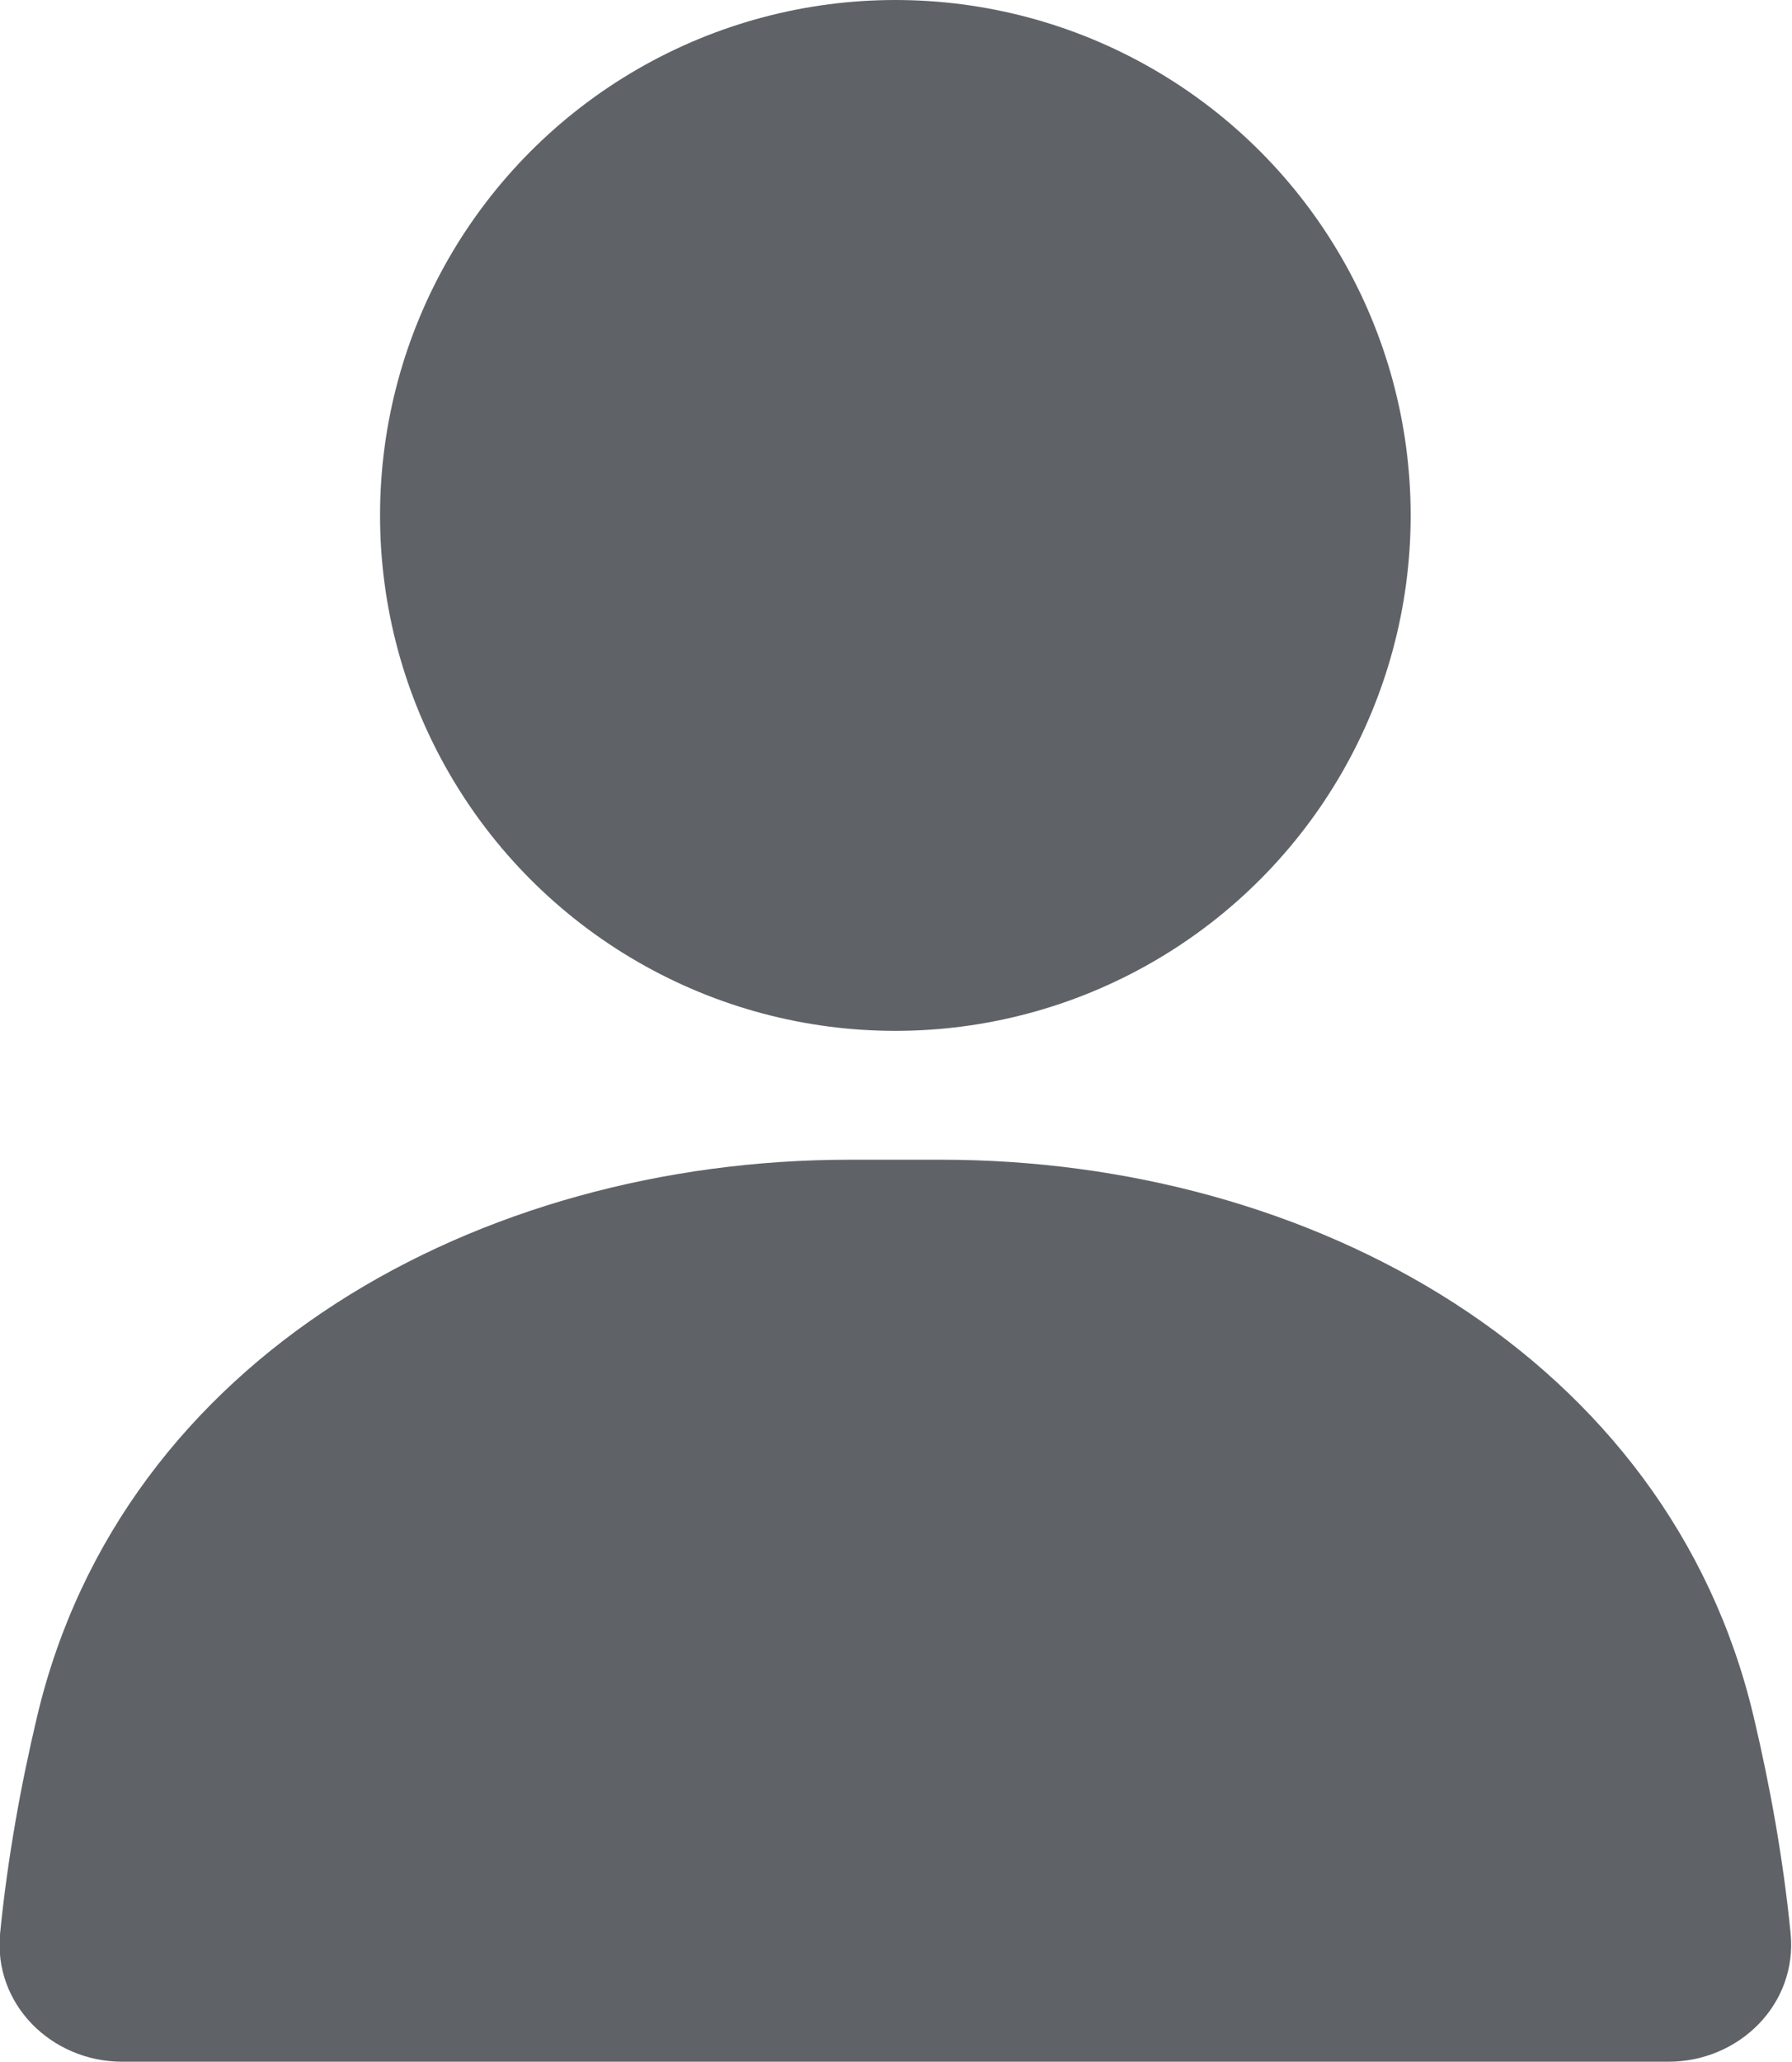
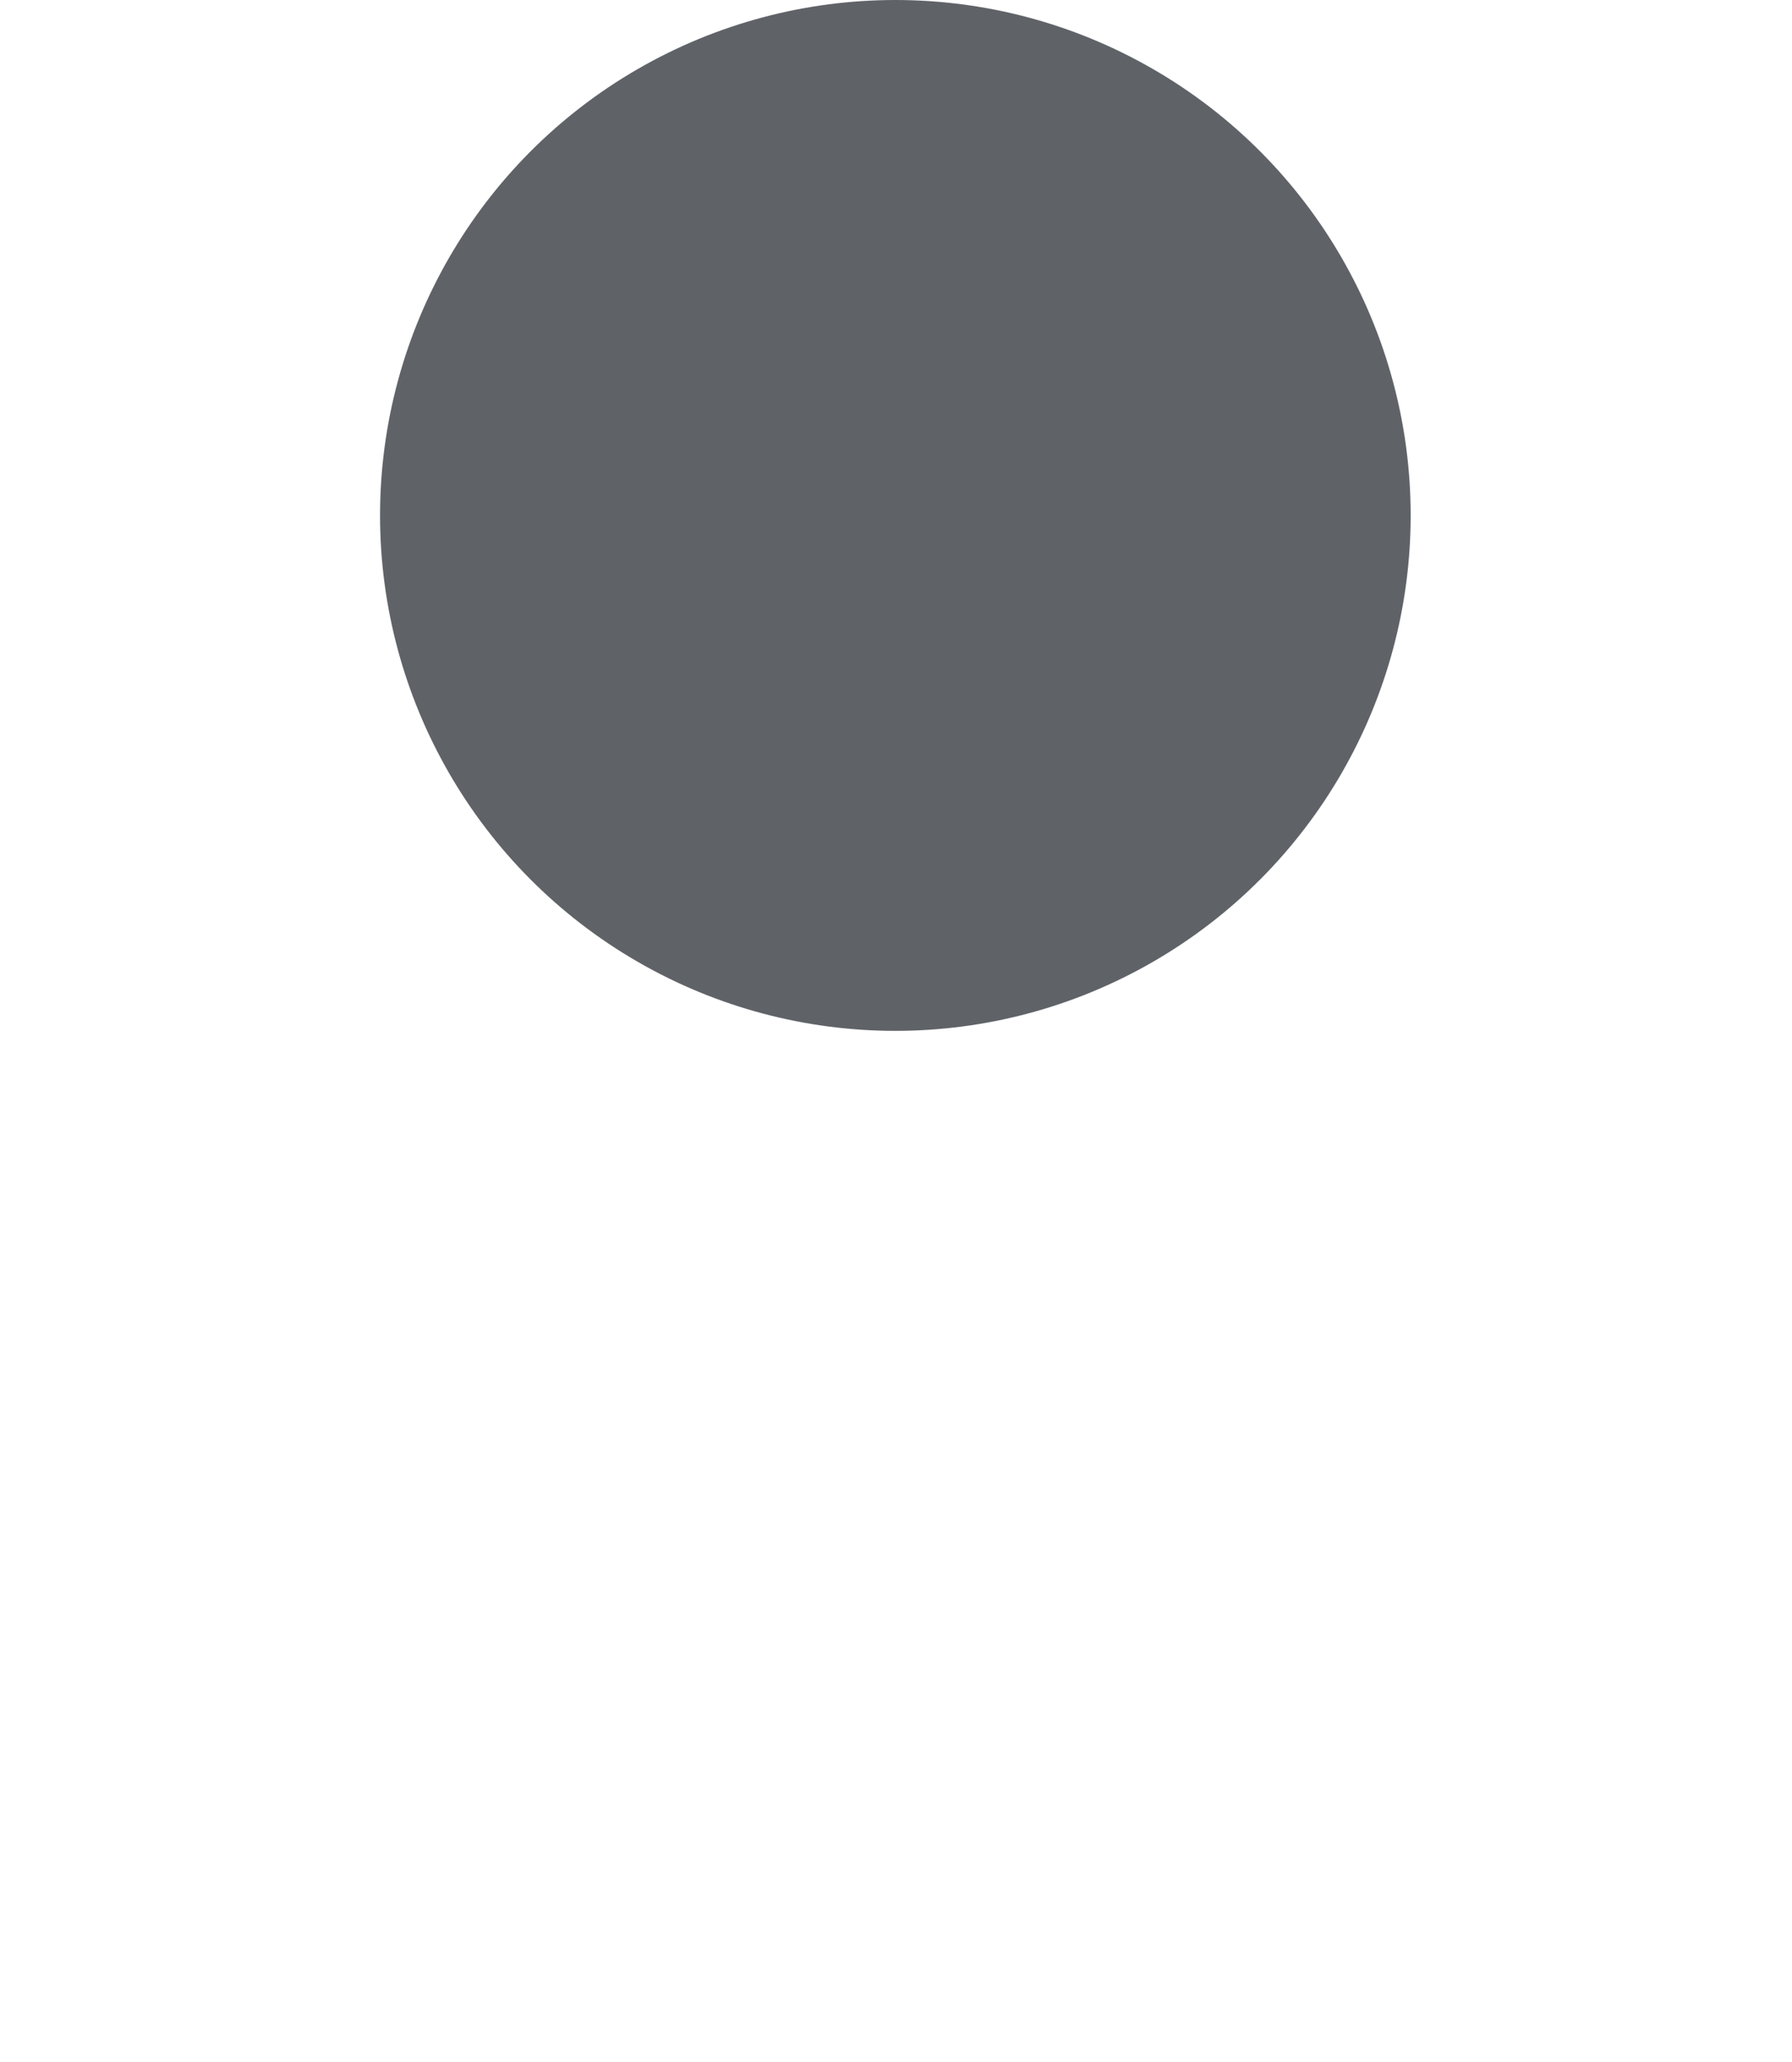
<svg xmlns="http://www.w3.org/2000/svg" fill="none" viewBox="5.05 4 13.91 16">
  <circle cx="12" cy="8" r="4" fill="#5f6368" />
-   <path d="M5.338 17.321C5.999 14.527 8.772 13 11.643 13H12.357C15.228 13 18.001 14.527 18.662 17.321C18.79 17.861 18.892 18.427 18.949 19.002C19.004 19.551 18.552 20 18 20H6C5.448 20 4.996 19.551 5.051 19.002C5.108 18.427 5.21 17.861 5.338 17.321Z" fill="#5f6368" />
</svg>